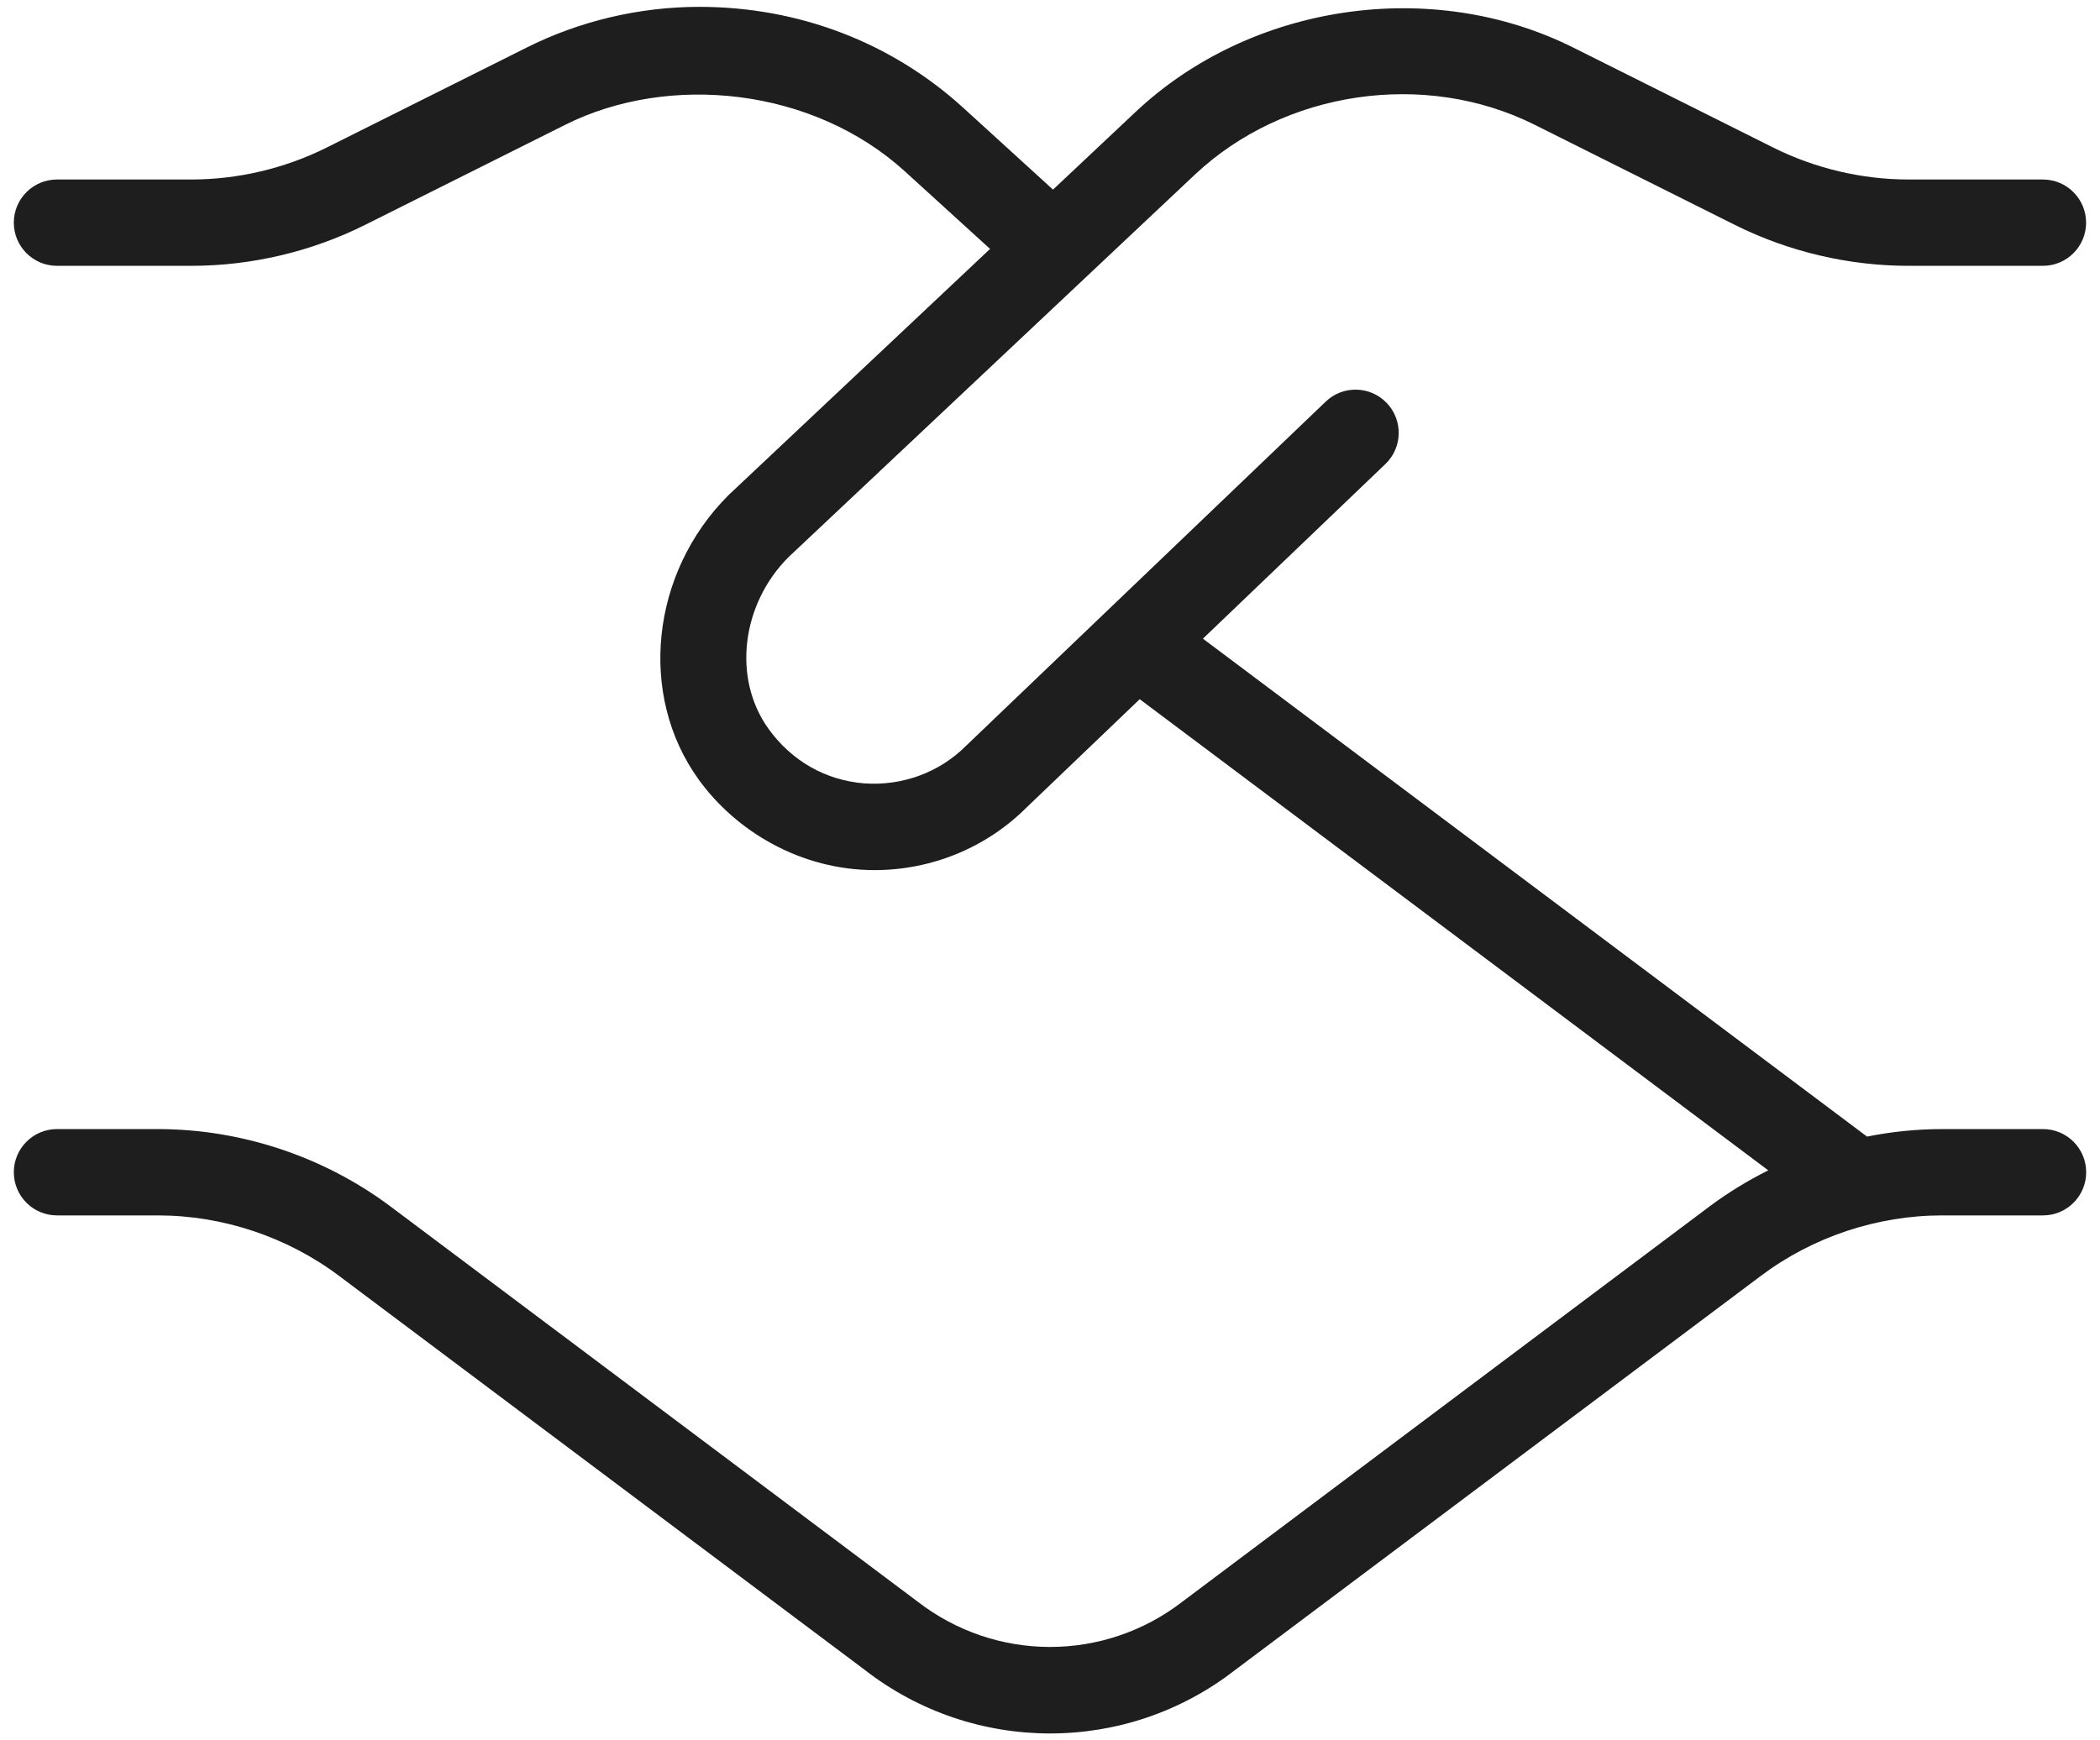
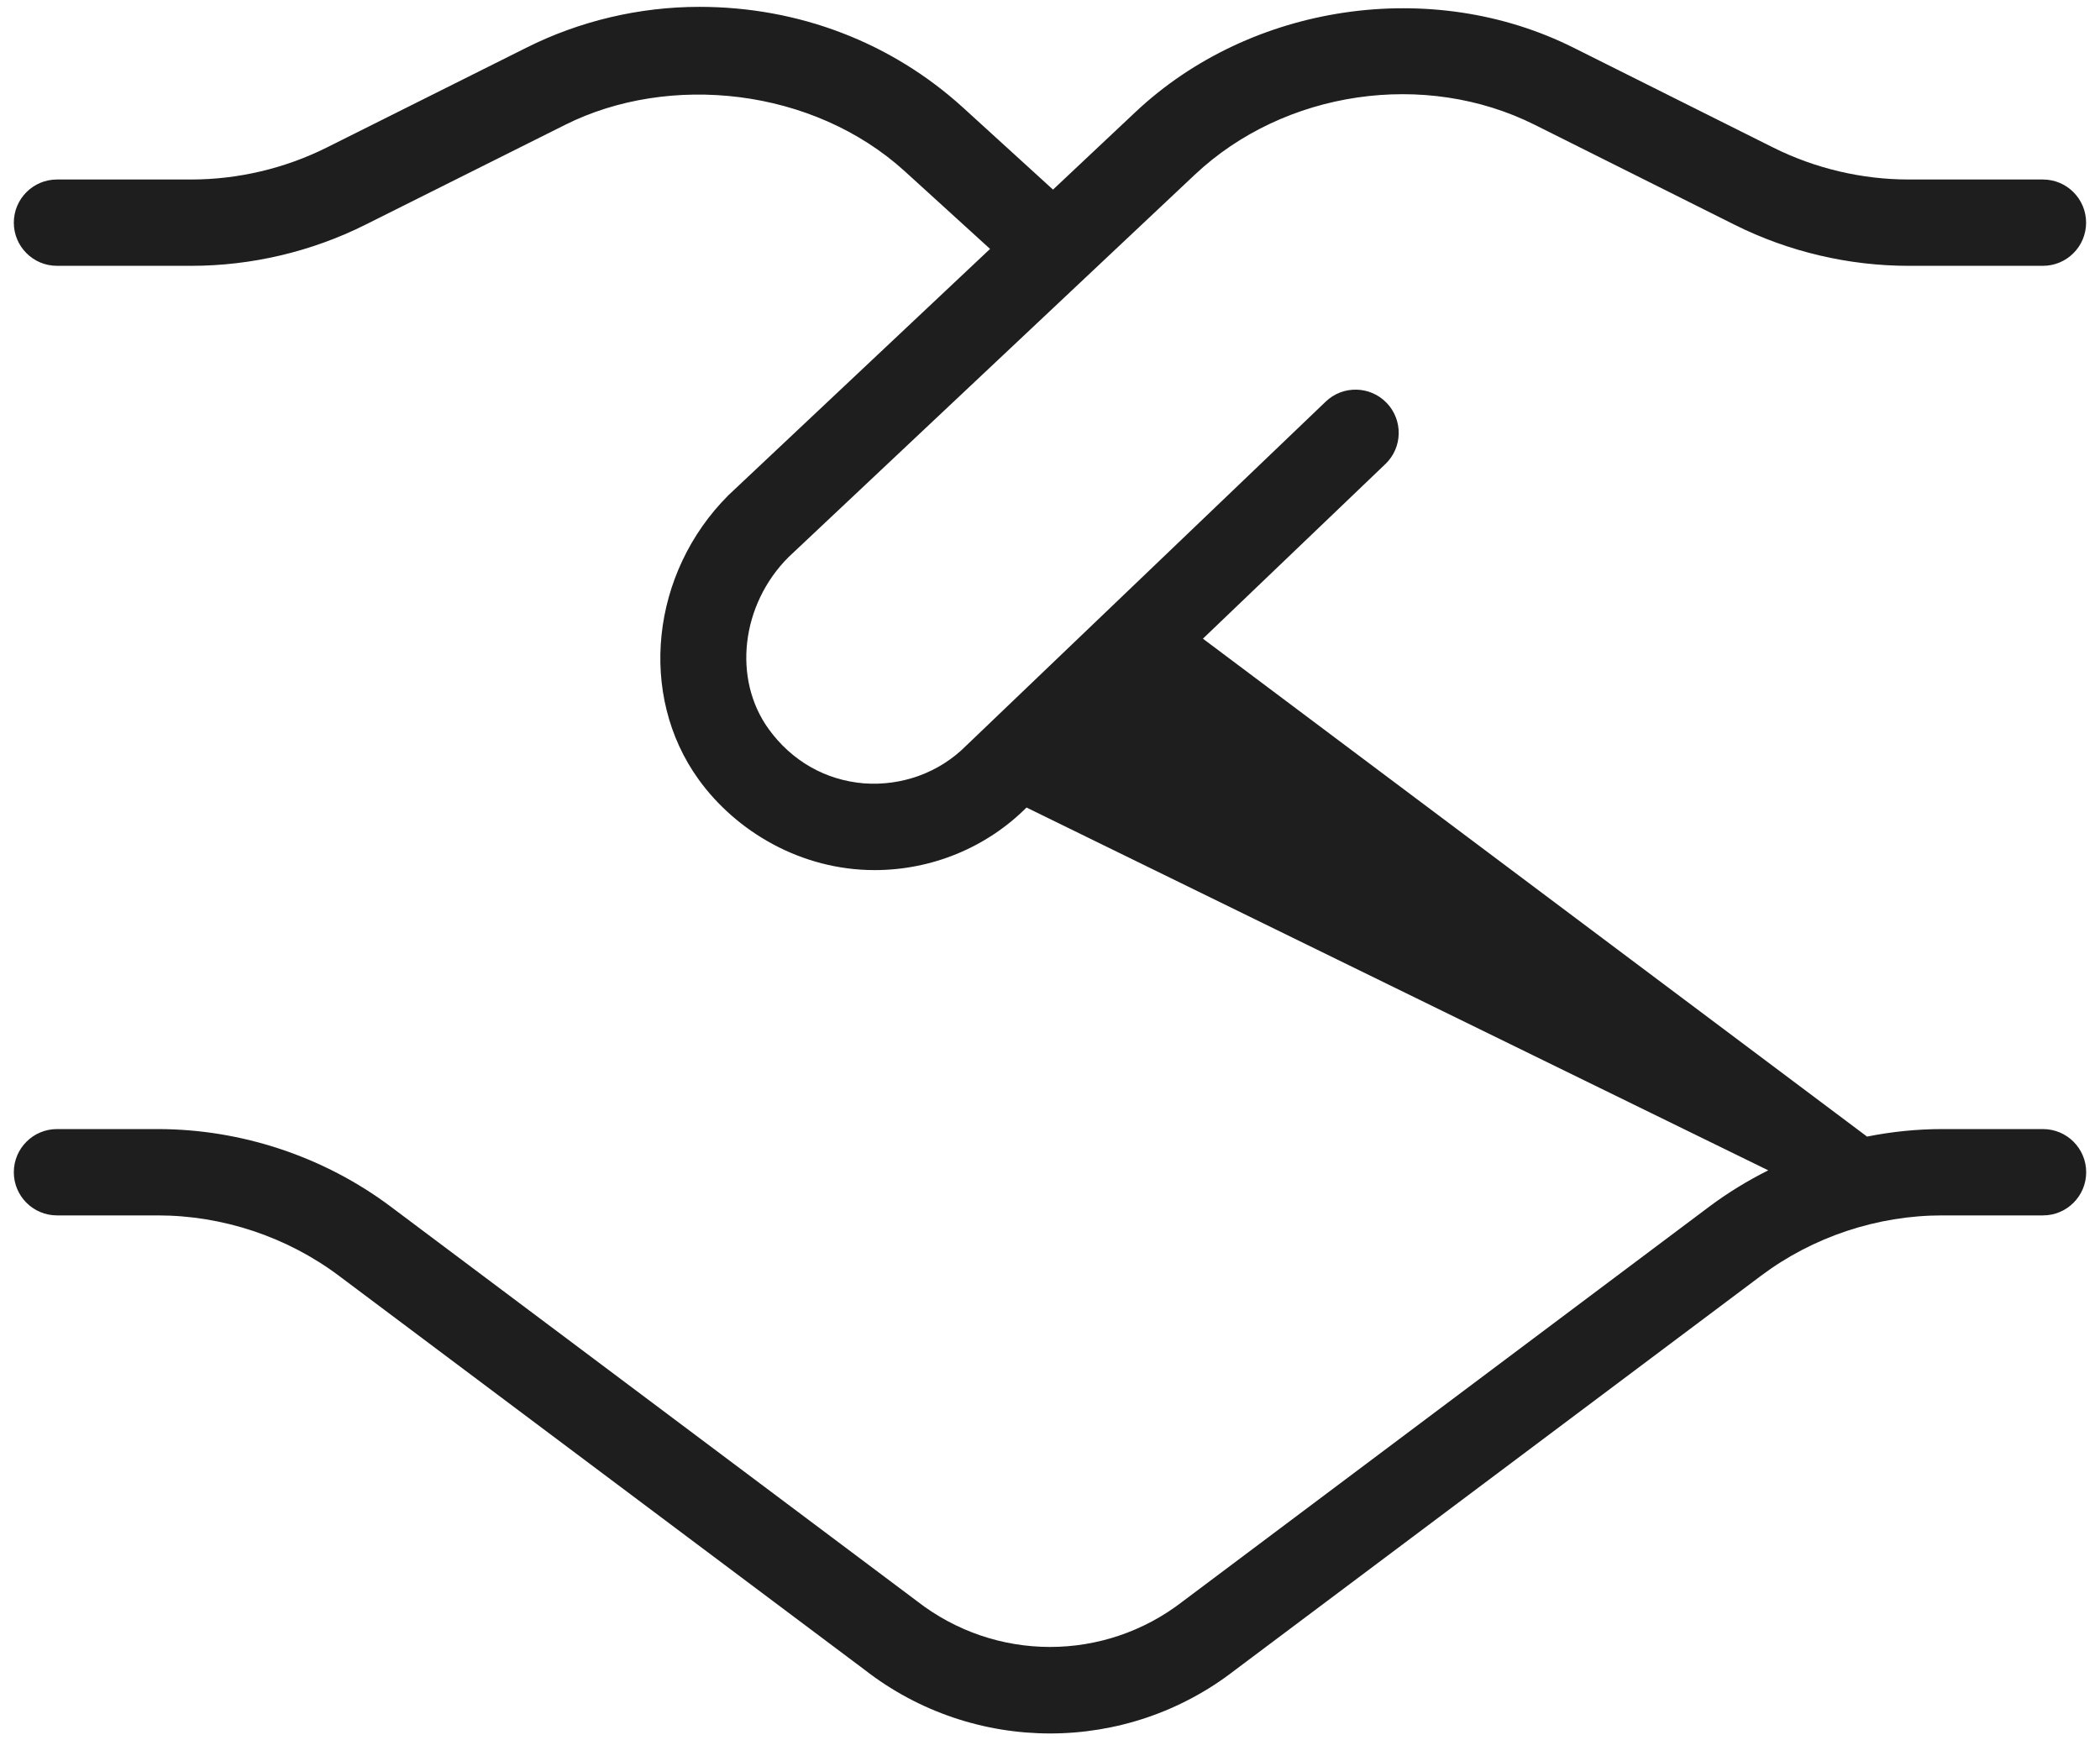
<svg xmlns="http://www.w3.org/2000/svg" width="76" height="63" viewBox="0 0 76 63" fill="none">
-   <path d="M75.5 42.436C75.5 43.298 74.8 43.998 73.938 43.998H70.291C67.941 43.998 65.609 44.773 63.728 46.186L44.691 60.461C42.728 61.986 40.369 62.752 38.003 62.752C35.638 62.752 33.259 61.983 31.284 60.442L12.269 46.186C10.387 44.773 8.056 43.998 5.706 43.998H2.062C1.2 43.998 0.5 43.298 0.5 42.436C0.5 41.573 1.2 40.873 2.062 40.873H5.709C8.734 40.873 11.728 41.87 14.144 43.683L33.181 57.958C36.025 60.176 39.972 60.167 42.797 57.977L61.856 43.683C62.528 43.18 63.244 42.742 63.994 42.367L41.247 25.311L37.15 29.233C35.7 30.683 33.719 31.498 31.653 31.498C28.988 31.498 26.641 30.102 25.281 28.214C23.084 25.164 23.547 20.739 26.366 17.923L35.831 9.011L32.75 6.205C29.419 3.173 24.216 2.633 20.45 4.52L13.216 8.139C11.272 9.111 9.097 9.623 6.925 9.623H2.062C1.2 9.623 0.5 8.923 0.5 8.061C0.5 7.198 1.2 6.498 2.062 6.498H6.925C8.613 6.498 10.306 6.098 11.816 5.345L19.05 1.727C20.978 0.758 23.144 0.248 25.309 0.248C28.919 0.248 32.269 1.545 34.853 3.895L38.109 6.864L41.094 4.055C45.278 0.117 51.834 -0.836 56.947 1.727L64.181 5.345C65.691 6.098 67.384 6.498 69.072 6.498H73.934C74.797 6.498 75.497 7.198 75.497 8.061C75.497 8.923 74.797 9.623 73.934 9.623H69.072C66.903 9.623 64.725 9.111 62.781 8.139L55.547 4.52C51.572 2.527 46.481 3.27 43.234 6.33L28.538 20.167C26.825 21.88 26.503 24.567 27.816 26.389C28.65 27.545 29.875 28.245 31.269 28.358C32.631 28.458 33.987 27.977 34.962 26.998L47.978 14.539C48.6 13.942 49.591 13.964 50.188 14.589C50.781 15.211 50.763 16.201 50.138 16.798L43.534 23.12L67.569 41.145C68.463 40.967 69.375 40.873 70.291 40.873H73.938C74.8 40.873 75.5 41.573 75.5 42.436Z" fill="#1E1E1E" />
+   <path d="M75.5 42.436C75.5 43.298 74.8 43.998 73.938 43.998H70.291C67.941 43.998 65.609 44.773 63.728 46.186L44.691 60.461C42.728 61.986 40.369 62.752 38.003 62.752C35.638 62.752 33.259 61.983 31.284 60.442L12.269 46.186C10.387 44.773 8.056 43.998 5.706 43.998H2.062C1.2 43.998 0.5 43.298 0.5 42.436C0.5 41.573 1.2 40.873 2.062 40.873H5.709C8.734 40.873 11.728 41.87 14.144 43.683L33.181 57.958C36.025 60.176 39.972 60.167 42.797 57.977L61.856 43.683C62.528 43.18 63.244 42.742 63.994 42.367L37.15 29.233C35.7 30.683 33.719 31.498 31.653 31.498C28.988 31.498 26.641 30.102 25.281 28.214C23.084 25.164 23.547 20.739 26.366 17.923L35.831 9.011L32.75 6.205C29.419 3.173 24.216 2.633 20.45 4.52L13.216 8.139C11.272 9.111 9.097 9.623 6.925 9.623H2.062C1.2 9.623 0.5 8.923 0.5 8.061C0.5 7.198 1.2 6.498 2.062 6.498H6.925C8.613 6.498 10.306 6.098 11.816 5.345L19.05 1.727C20.978 0.758 23.144 0.248 25.309 0.248C28.919 0.248 32.269 1.545 34.853 3.895L38.109 6.864L41.094 4.055C45.278 0.117 51.834 -0.836 56.947 1.727L64.181 5.345C65.691 6.098 67.384 6.498 69.072 6.498H73.934C74.797 6.498 75.497 7.198 75.497 8.061C75.497 8.923 74.797 9.623 73.934 9.623H69.072C66.903 9.623 64.725 9.111 62.781 8.139L55.547 4.52C51.572 2.527 46.481 3.27 43.234 6.33L28.538 20.167C26.825 21.88 26.503 24.567 27.816 26.389C28.65 27.545 29.875 28.245 31.269 28.358C32.631 28.458 33.987 27.977 34.962 26.998L47.978 14.539C48.6 13.942 49.591 13.964 50.188 14.589C50.781 15.211 50.763 16.201 50.138 16.798L43.534 23.12L67.569 41.145C68.463 40.967 69.375 40.873 70.291 40.873H73.938C74.8 40.873 75.5 41.573 75.5 42.436Z" fill="#1E1E1E" />
</svg>